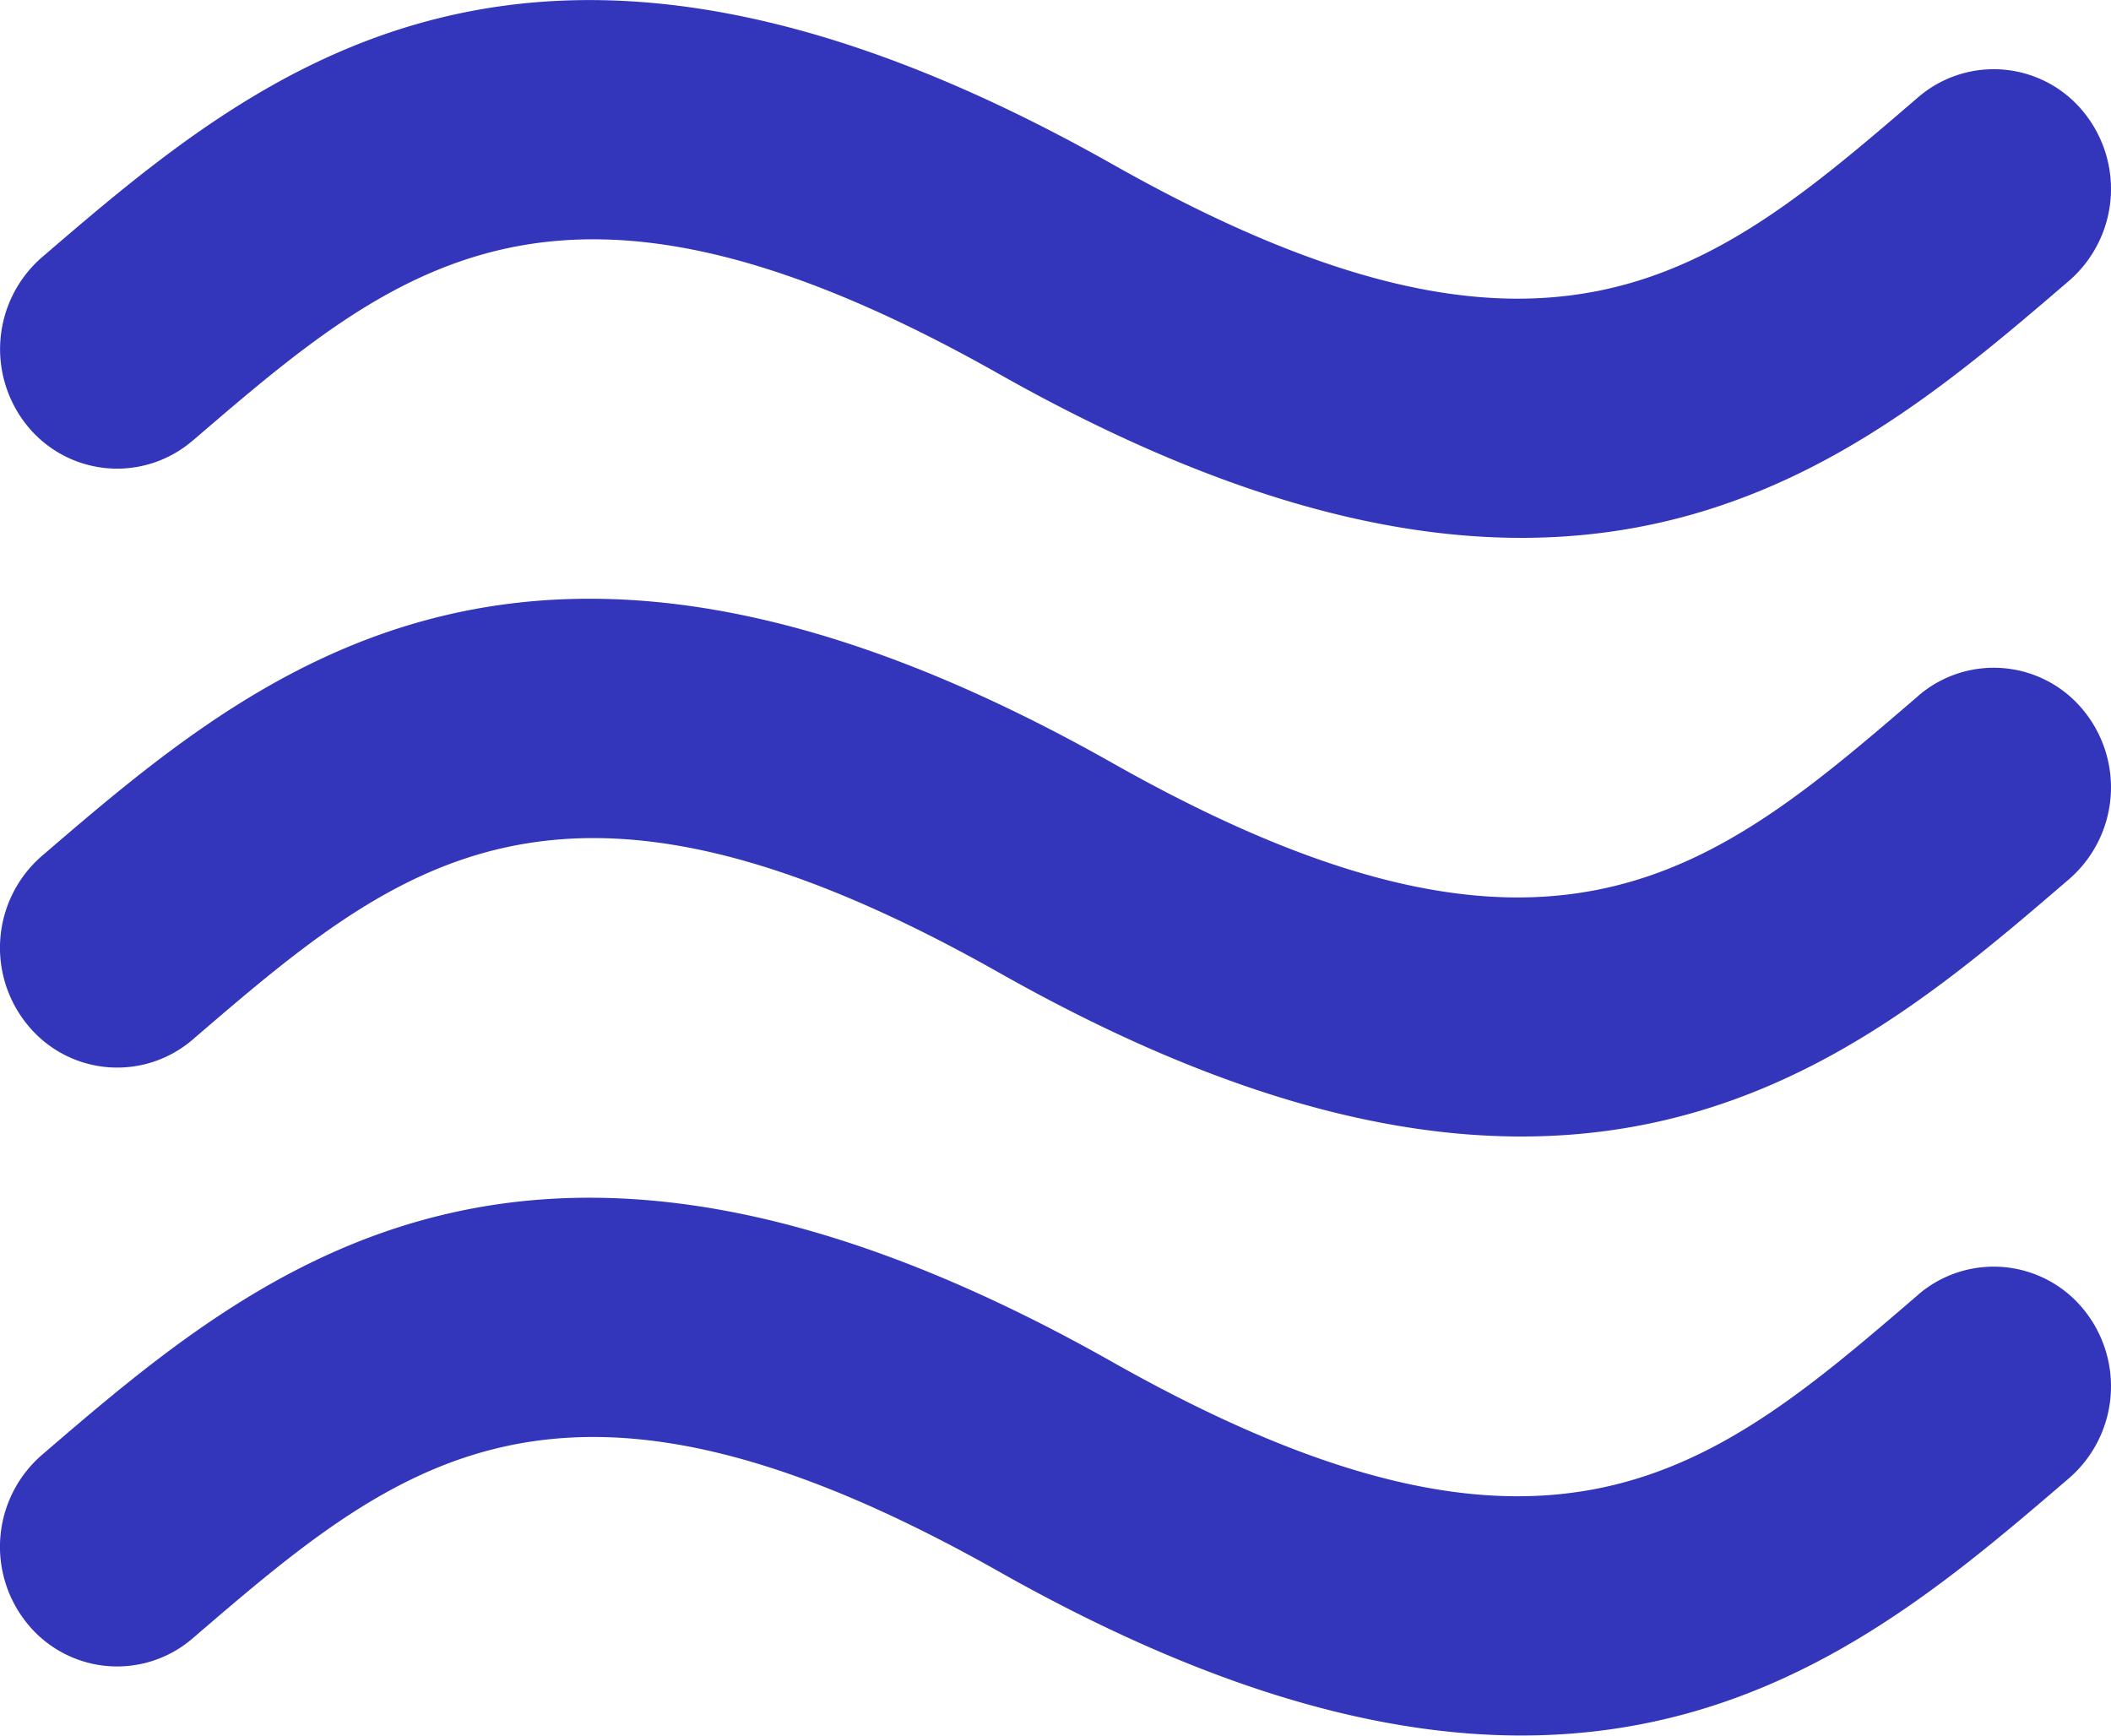
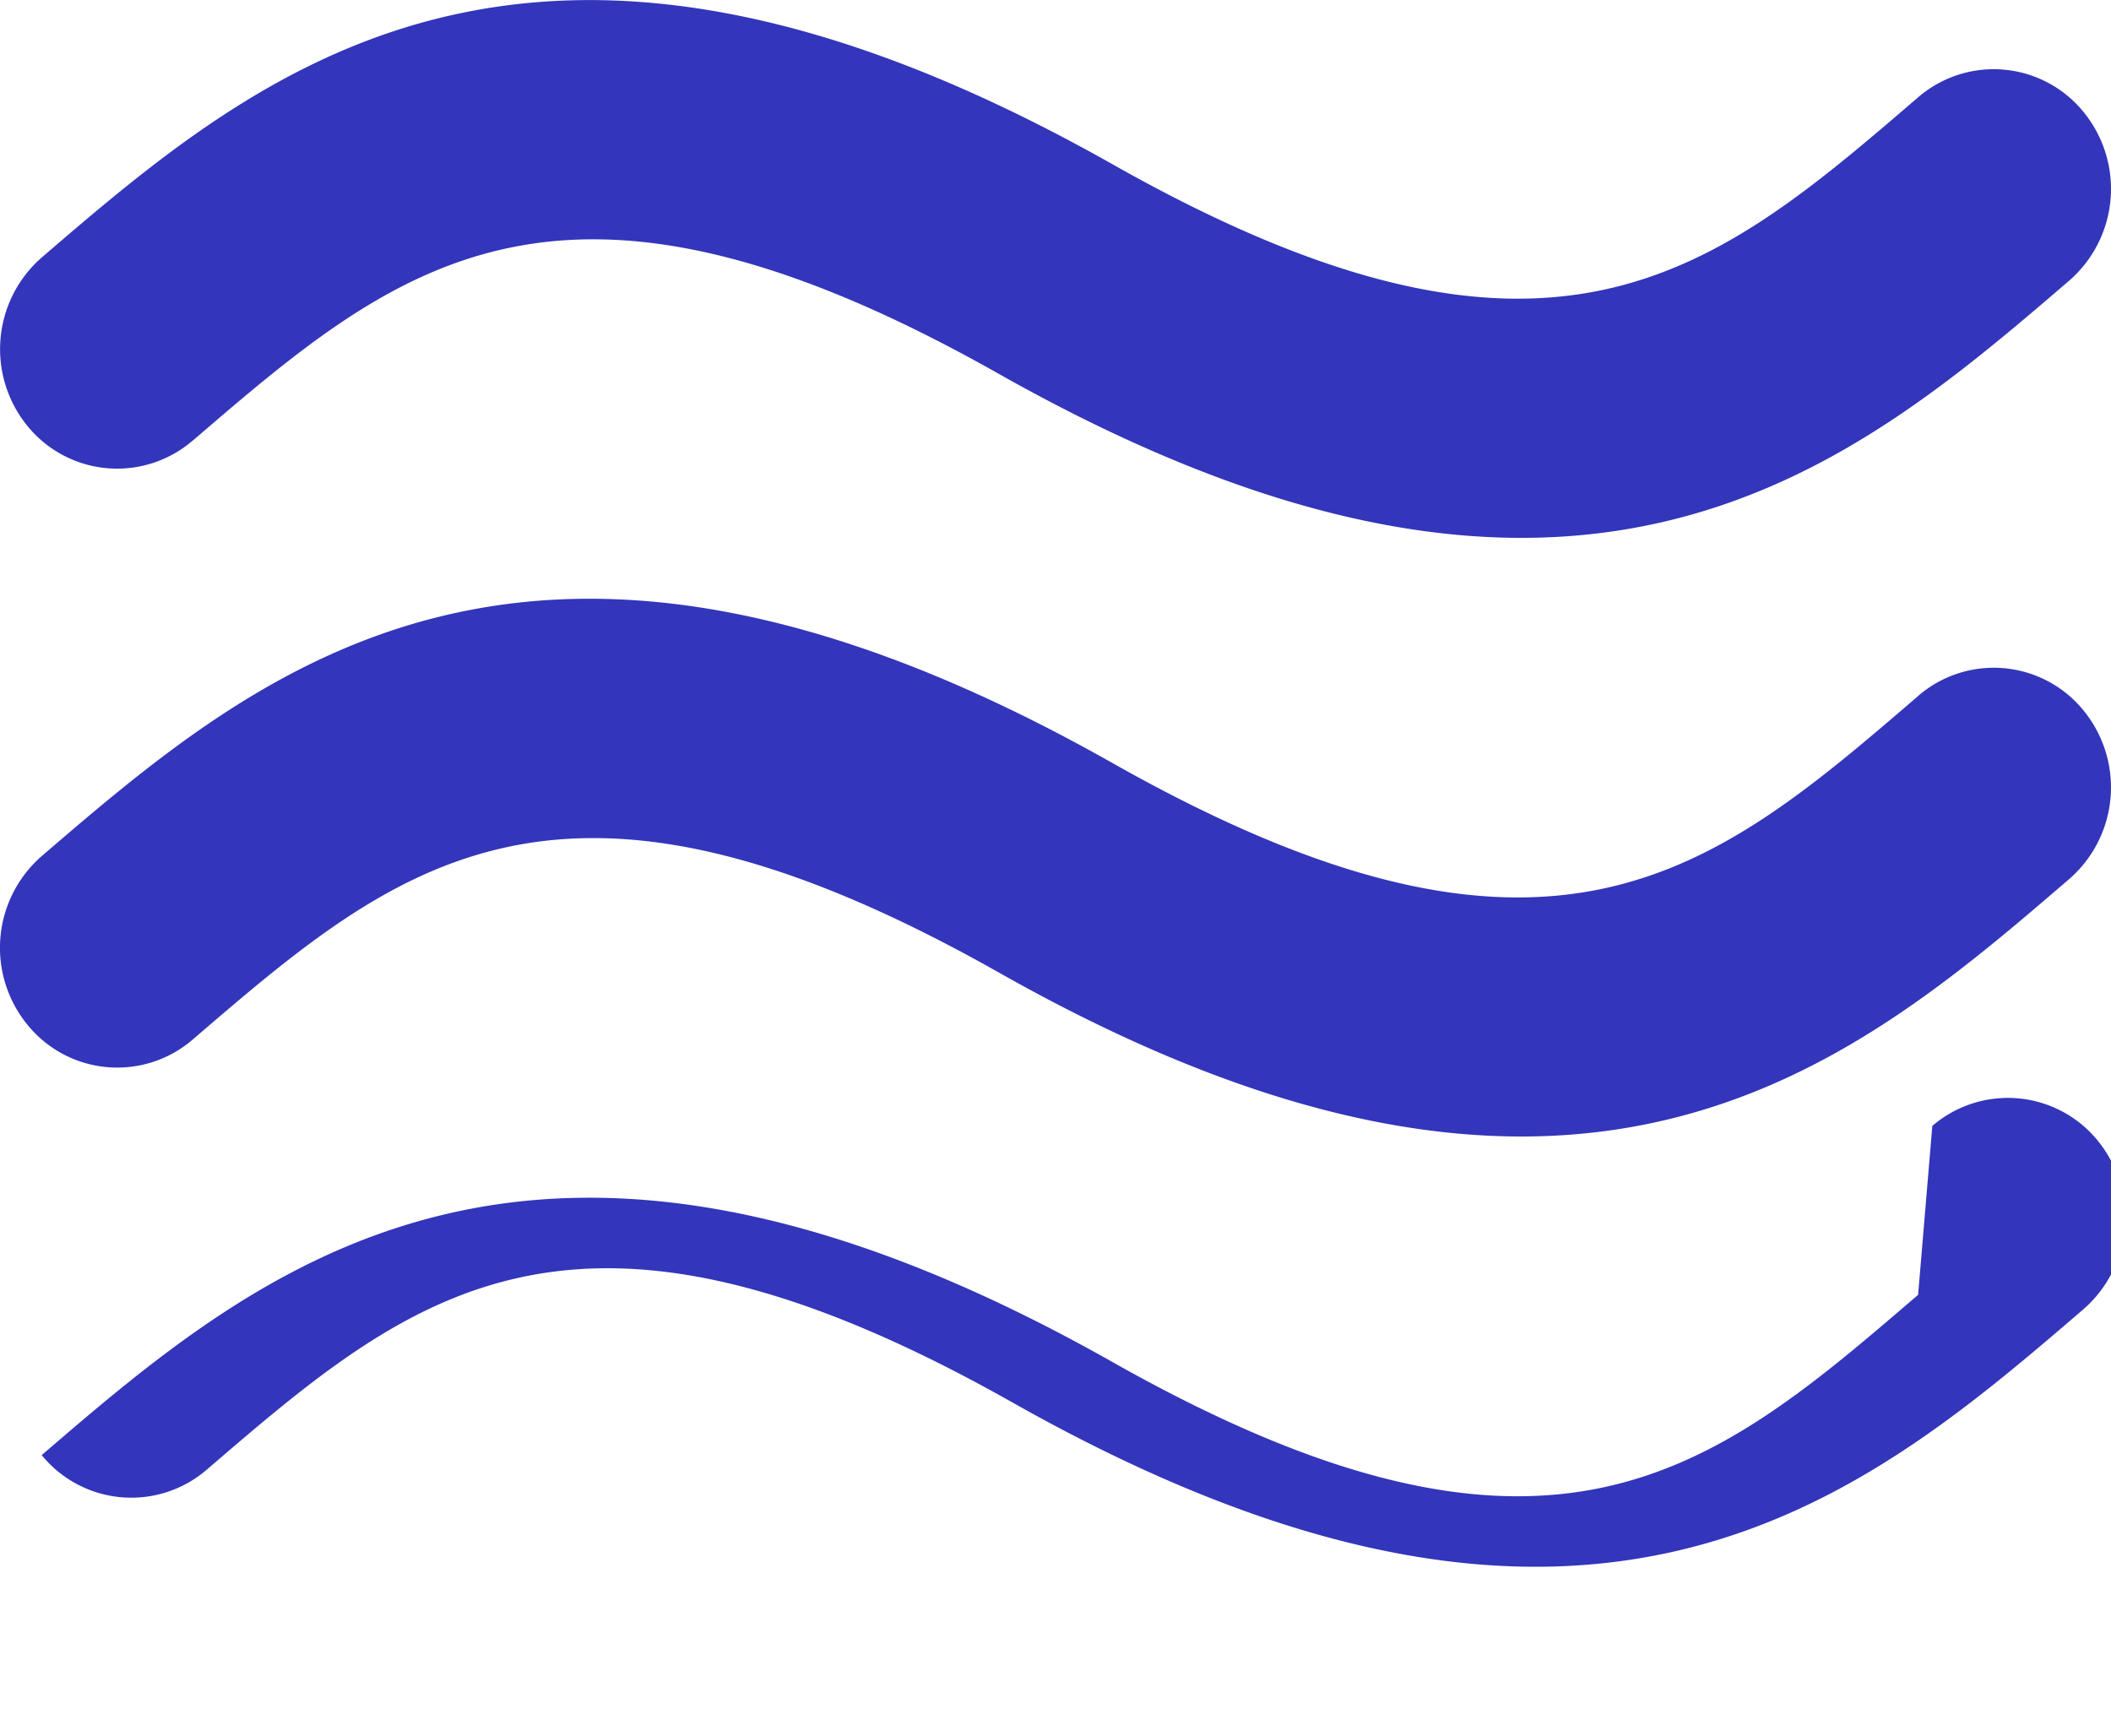
<svg xmlns="http://www.w3.org/2000/svg" width="52.751" height="43.373" viewBox="0 0 52.751 43.373">
-   <path id="Icon_metro-air" data-name="Icon metro-air" d="M8.929,16.563c5.12-4.4,9.164-7.871,20.139-1.67,5.272,2.977,9.524,4.1,13.061,4.1,6.2,0,10.216-3.446,13.689-6.427a3.038,3.038,0,0,0,.358-4.217,2.892,2.892,0,0,0-4.132-.366c-5.117,4.4-9.164,7.877-20.139,1.67C17.4,1.465,10.611,7.3,5.155,11.986A3.04,3.04,0,0,0,4.8,16.2a2.89,2.89,0,0,0,4.129.36Zm43.114,6.383c-5.117,4.4-9.164,7.877-20.139,1.67-14.5-8.191-21.293-2.356-26.75,2.33A3.038,3.038,0,0,0,4.8,31.163a2.888,2.888,0,0,0,4.129.366c5.12-4.4,9.164-7.874,20.139-1.676,5.272,2.983,9.524,4.1,13.061,4.1,6.2,0,10.216-3.446,13.689-6.433a3.035,3.035,0,0,0,.358-4.214,2.889,2.889,0,0,0-4.132-.363Zm0,14.963c-5.117,4.4-9.164,7.877-20.139,1.676-14.5-8.191-21.293-2.359-26.75,2.33A3.038,3.038,0,0,0,4.8,46.132a2.888,2.888,0,0,0,4.129.36c5.12-4.4,9.164-7.869,20.139-1.67,5.272,2.977,9.524,4.1,13.061,4.1,6.2,0,10.216-3.452,13.689-6.433a3.038,3.038,0,0,0,.358-4.217,2.894,2.894,0,0,0-4.132-.366Z" transform="translate(-4.112 -5.552)" fill="#3335bb" />
+   <path id="Icon_metro-air" data-name="Icon metro-air" d="M8.929,16.563c5.12-4.4,9.164-7.871,20.139-1.67,5.272,2.977,9.524,4.1,13.061,4.1,6.2,0,10.216-3.446,13.689-6.427a3.038,3.038,0,0,0,.358-4.217,2.892,2.892,0,0,0-4.132-.366c-5.117,4.4-9.164,7.877-20.139,1.67C17.4,1.465,10.611,7.3,5.155,11.986A3.04,3.04,0,0,0,4.8,16.2a2.89,2.89,0,0,0,4.129.36Zm43.114,6.383c-5.117,4.4-9.164,7.877-20.139,1.67-14.5-8.191-21.293-2.356-26.75,2.33A3.038,3.038,0,0,0,4.8,31.163a2.888,2.888,0,0,0,4.129.366c5.12-4.4,9.164-7.874,20.139-1.676,5.272,2.983,9.524,4.1,13.061,4.1,6.2,0,10.216-3.446,13.689-6.433a3.035,3.035,0,0,0,.358-4.214,2.889,2.889,0,0,0-4.132-.363Zm0,14.963c-5.117,4.4-9.164,7.877-20.139,1.676-14.5-8.191-21.293-2.359-26.75,2.33a2.888,2.888,0,0,0,4.129.36c5.12-4.4,9.164-7.869,20.139-1.67,5.272,2.977,9.524,4.1,13.061,4.1,6.2,0,10.216-3.452,13.689-6.433a3.038,3.038,0,0,0,.358-4.217,2.894,2.894,0,0,0-4.132-.366Z" transform="translate(-4.112 -5.552)" fill="#3335bb" />
</svg>